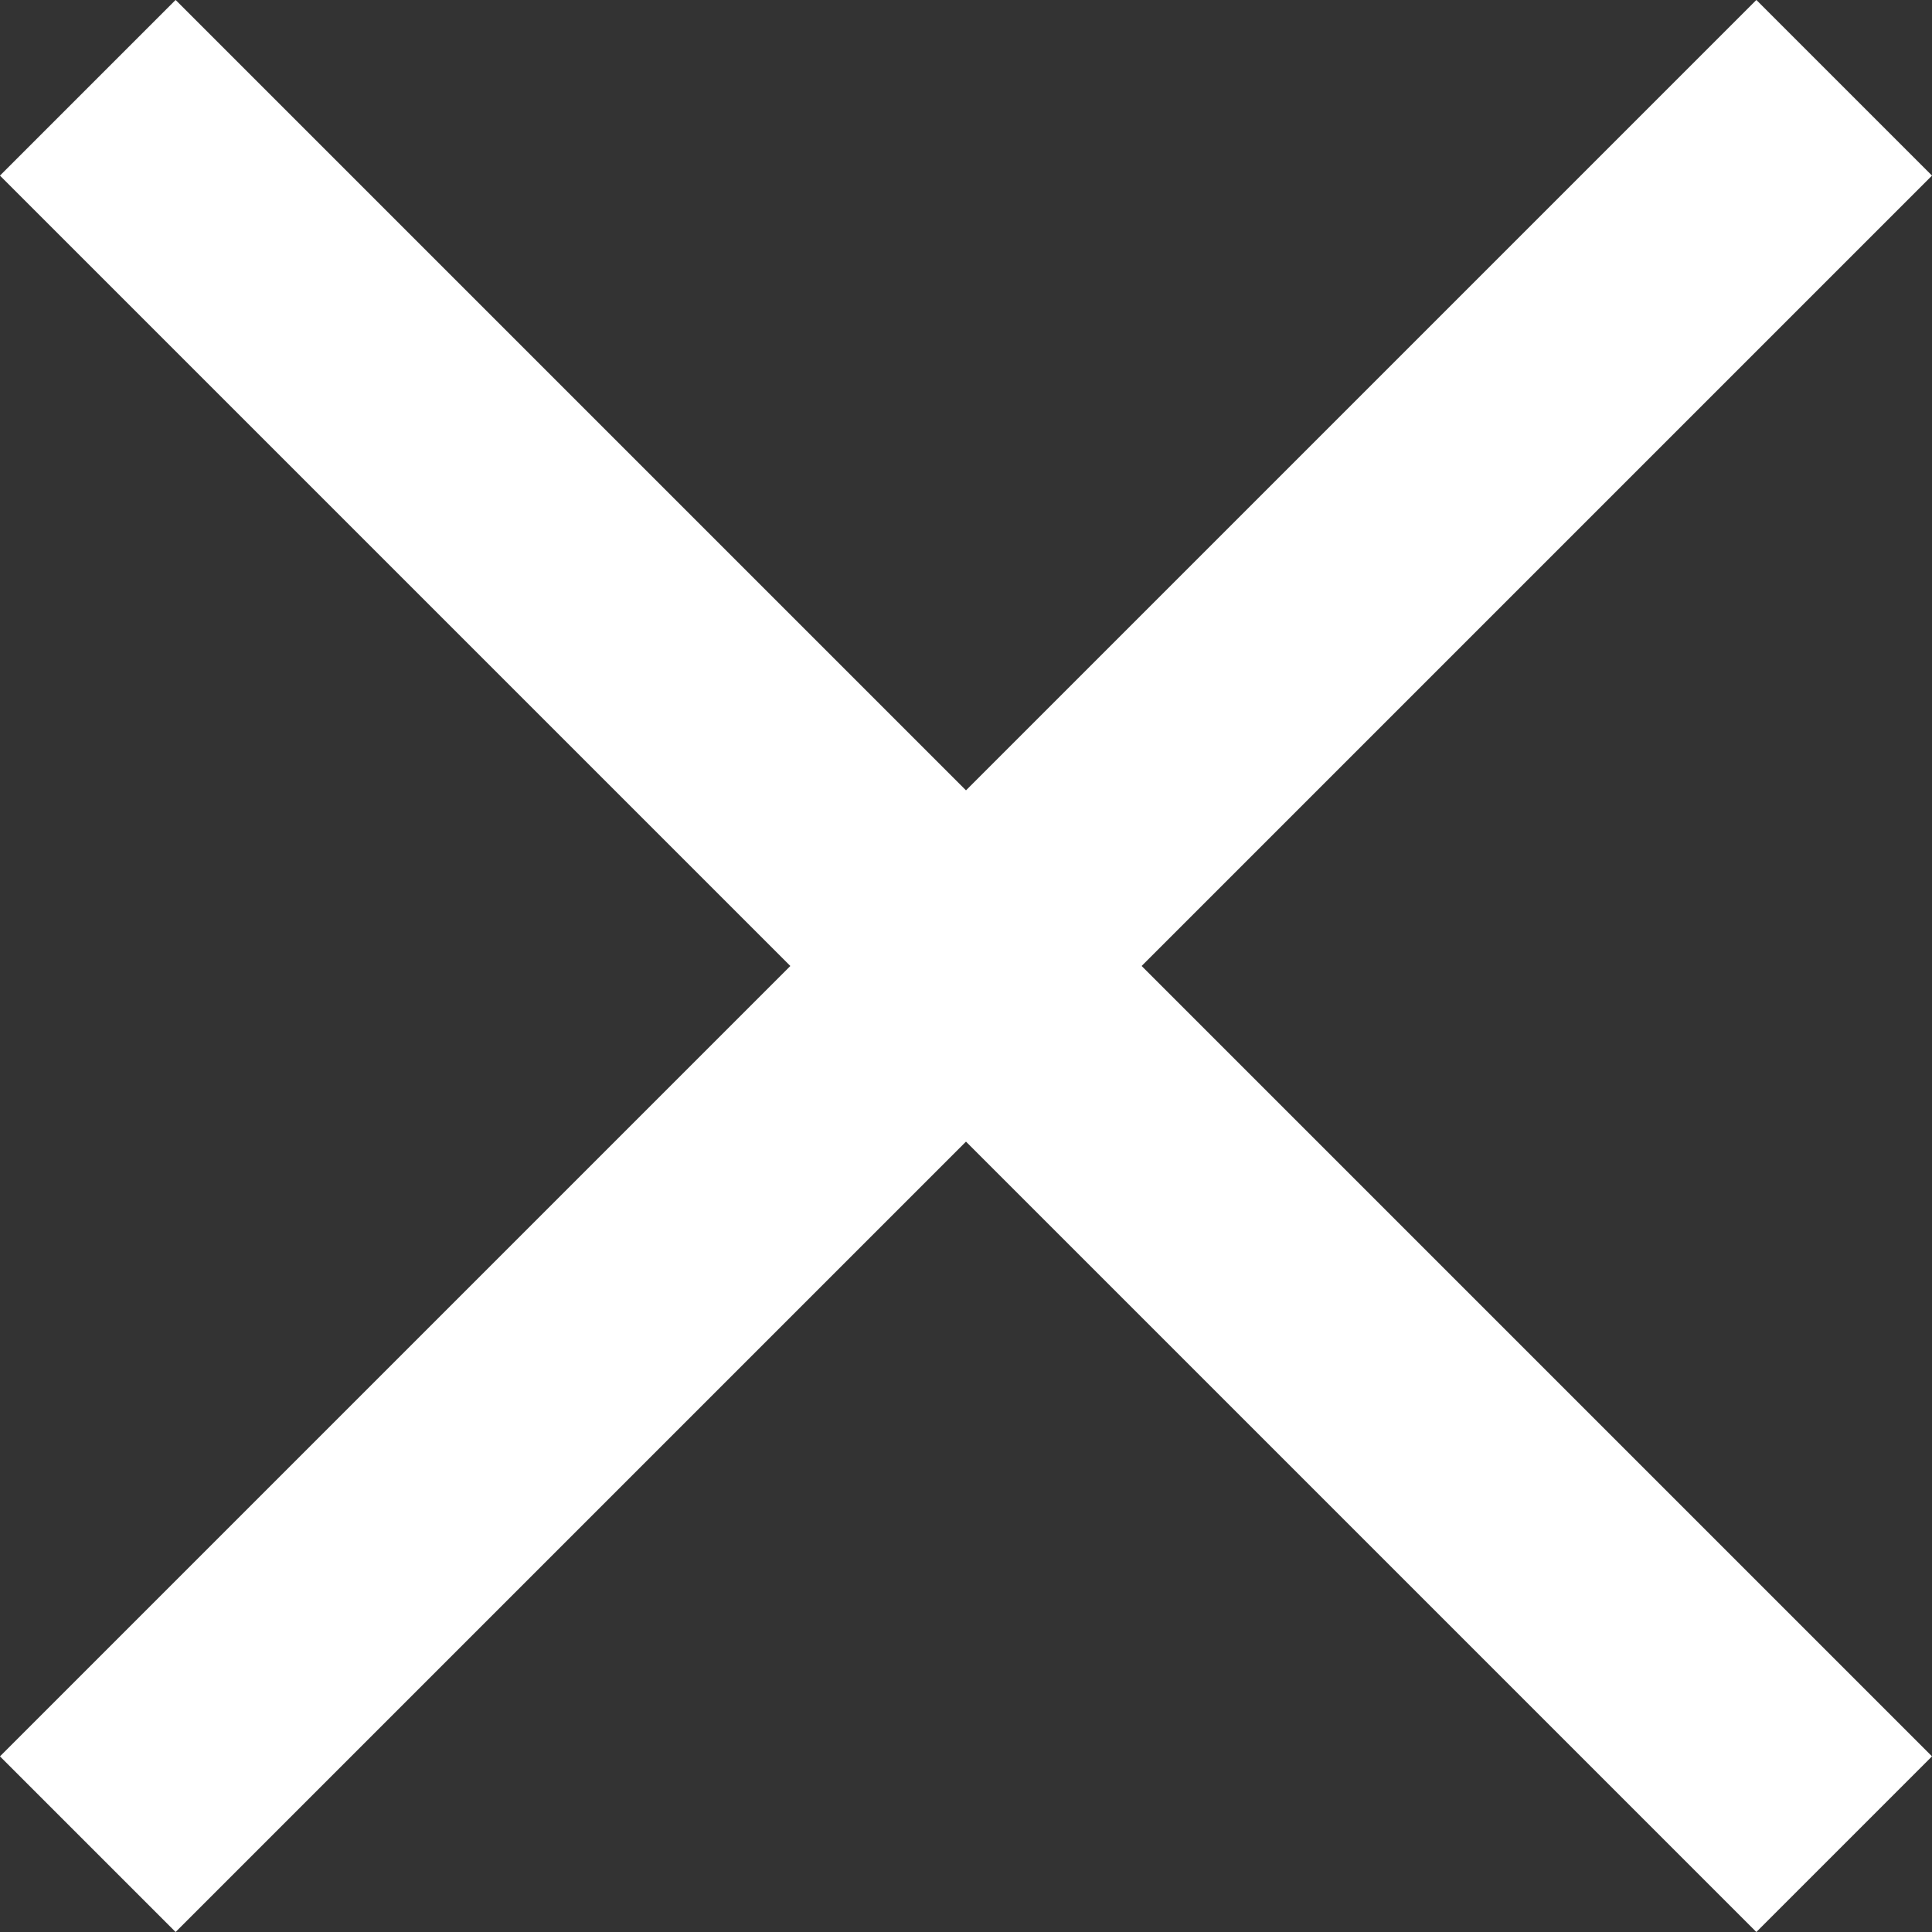
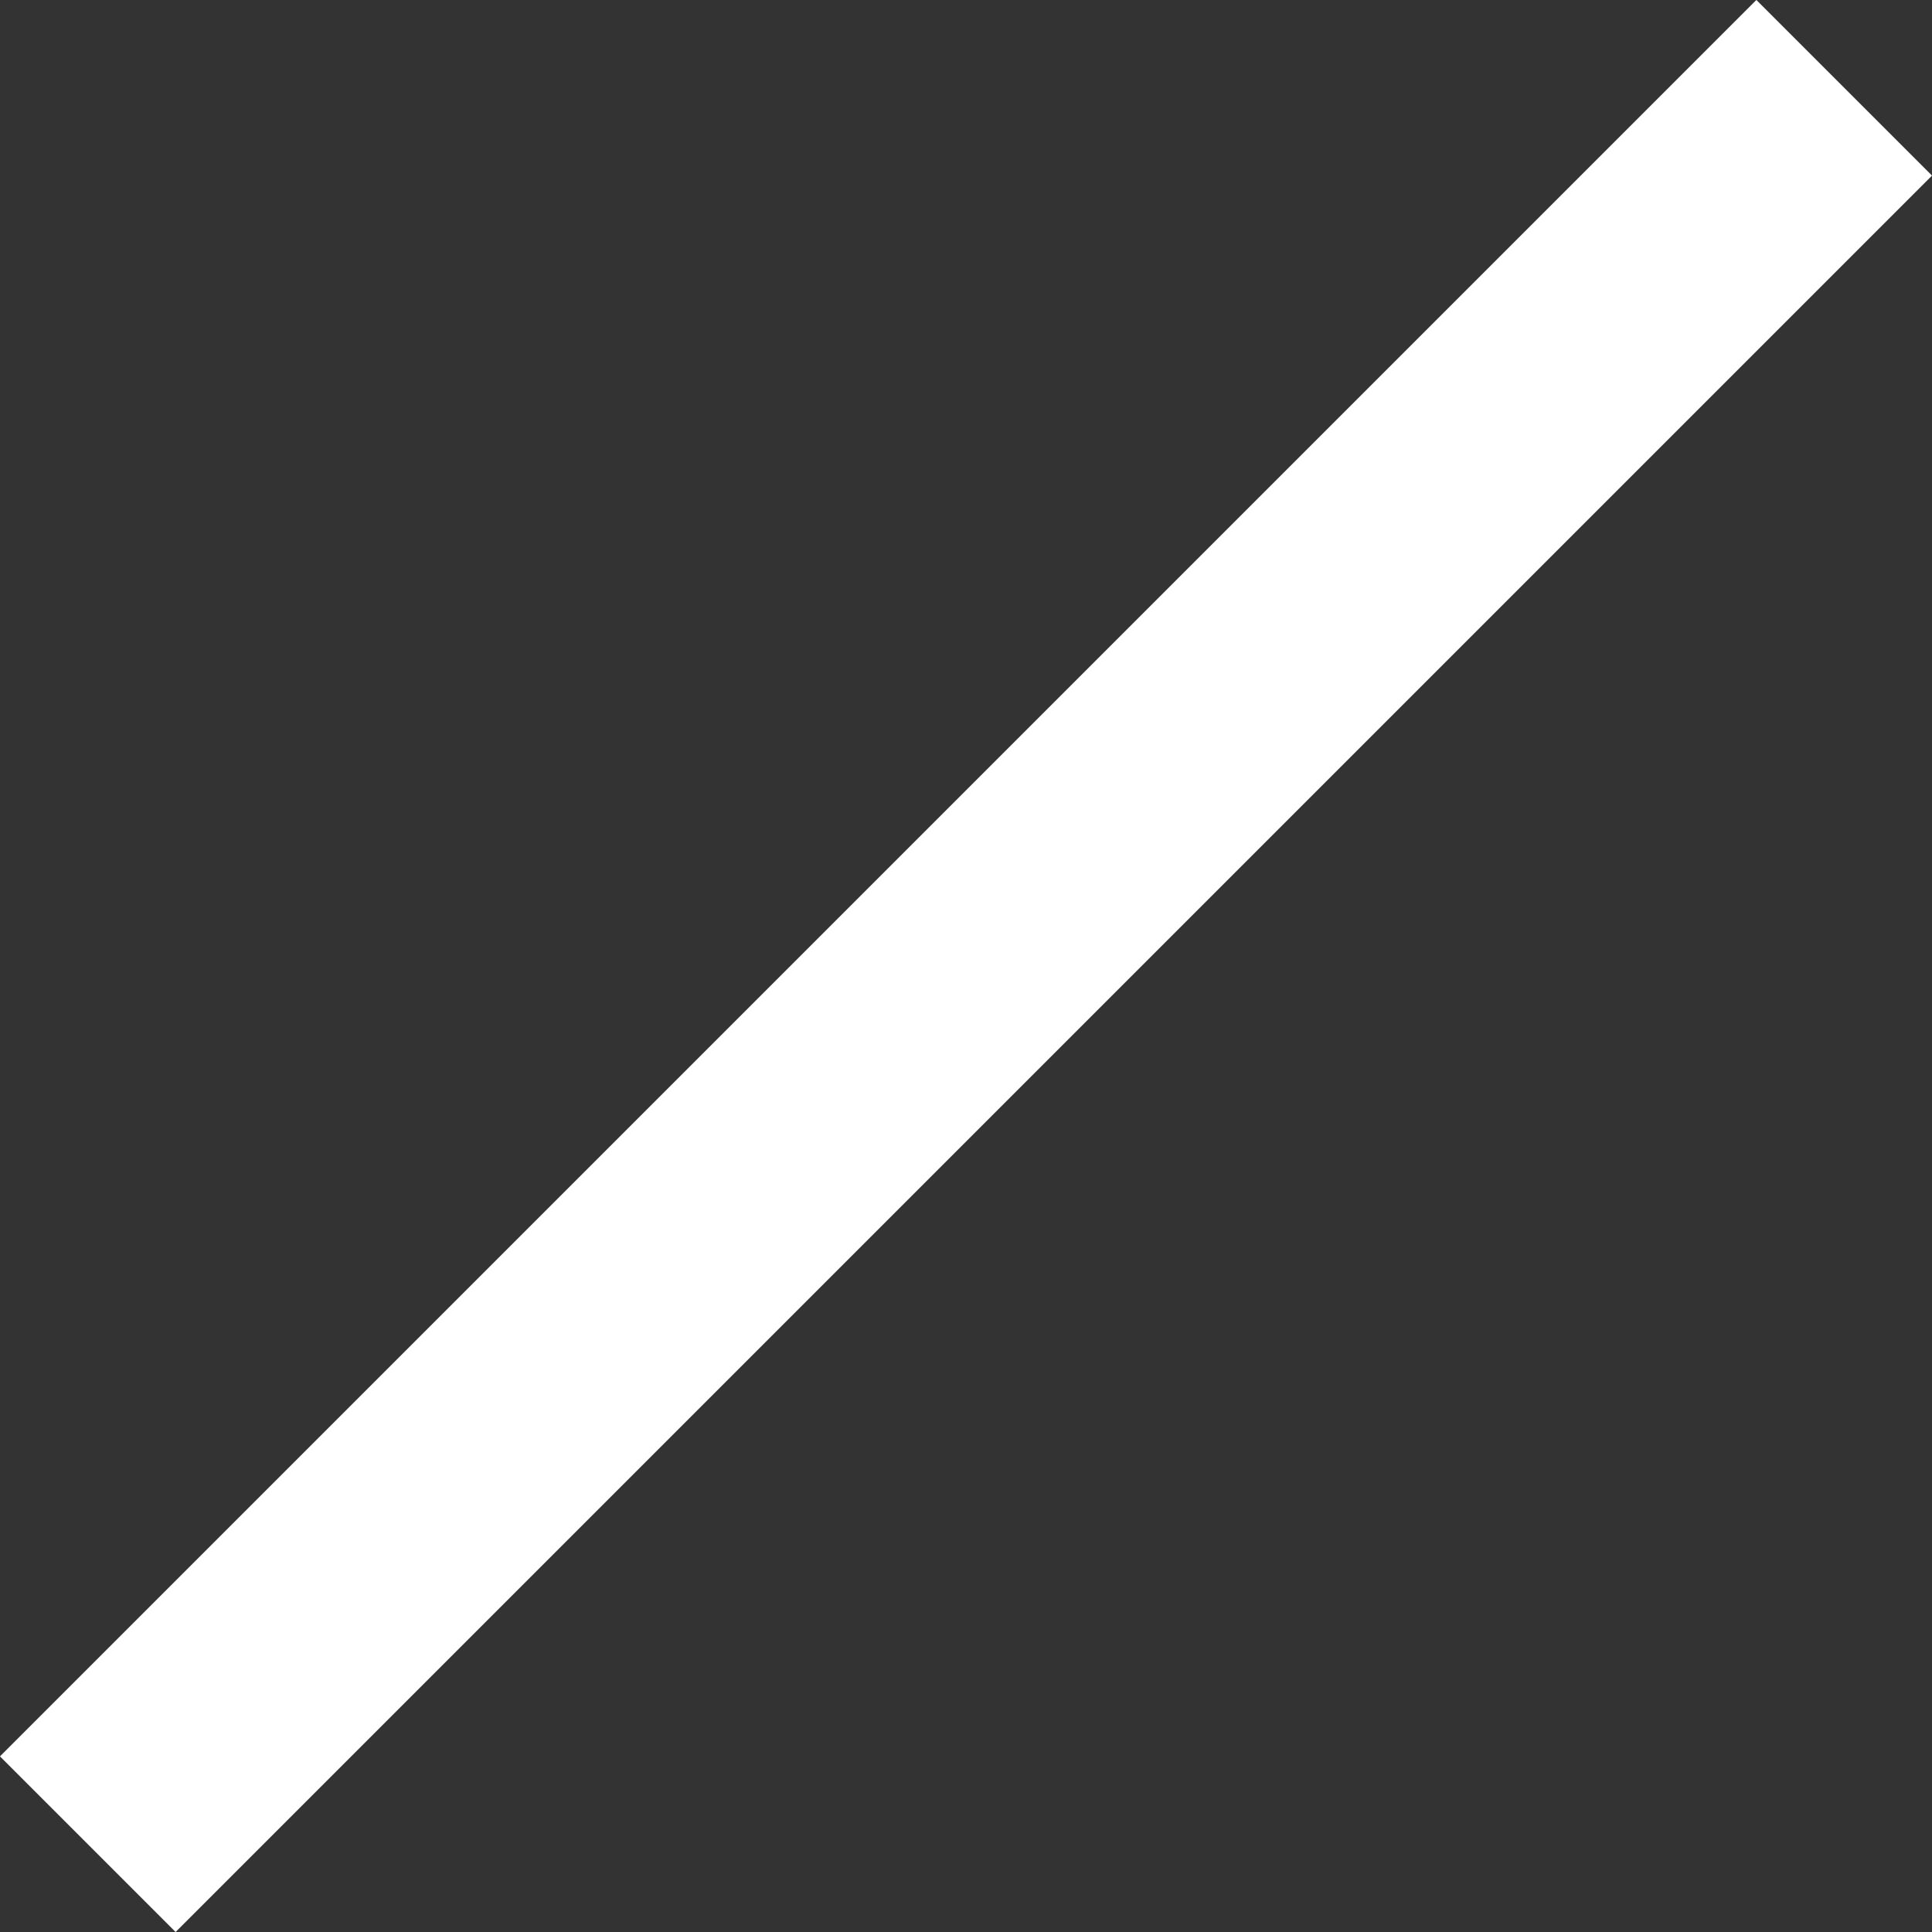
<svg xmlns="http://www.w3.org/2000/svg" width="15.556" height="15.556" viewBox="0 0 15.556 15.556">
  <rect x="0" y="0" width="15.556" height="15.556" fill="#333333" stroke="none" />
  <g id="グループ_751" data-name="グループ 751" transform="translate(-210.011 -269.408) rotate(45)">
-     <rect id="長方形_1924" data-name="長方形 1924" width="20" height="2" transform="translate(340 41)" fill="#fff" />
    <rect id="長方形_2002" data-name="長方形 2002" width="20" height="2" transform="translate(351 32) rotate(90)" fill="#fff" />
  </g>
</svg>